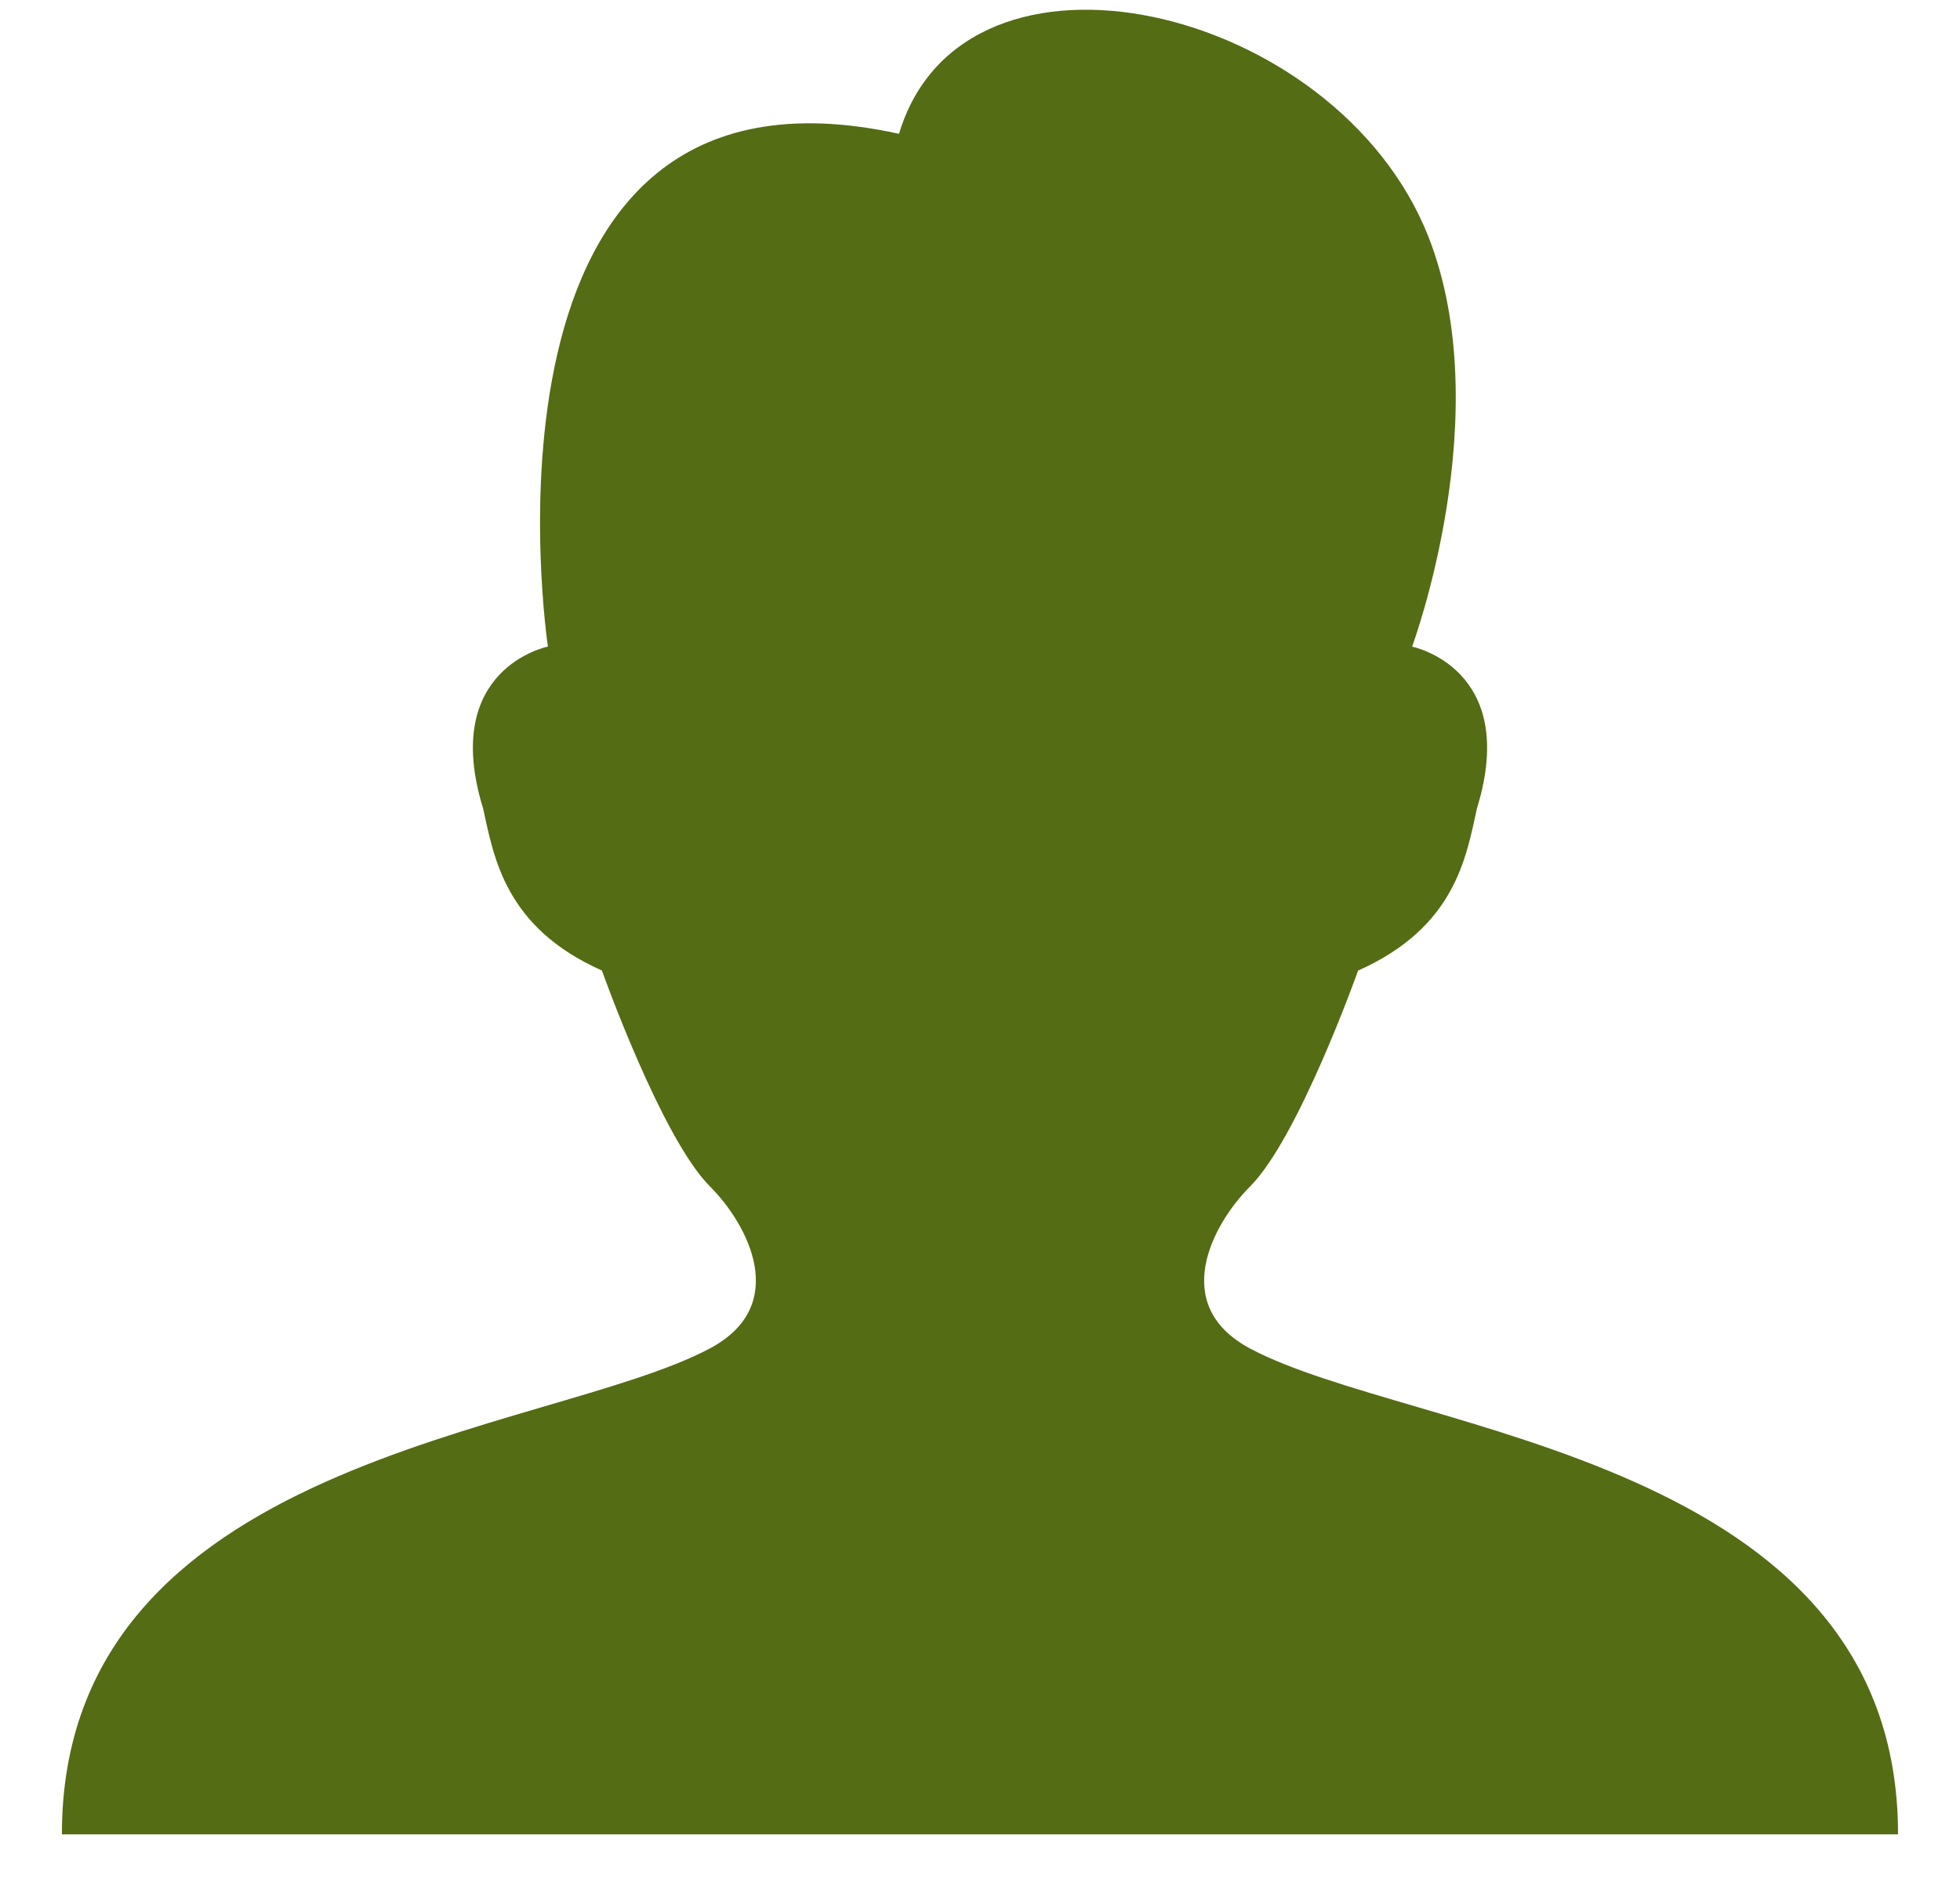
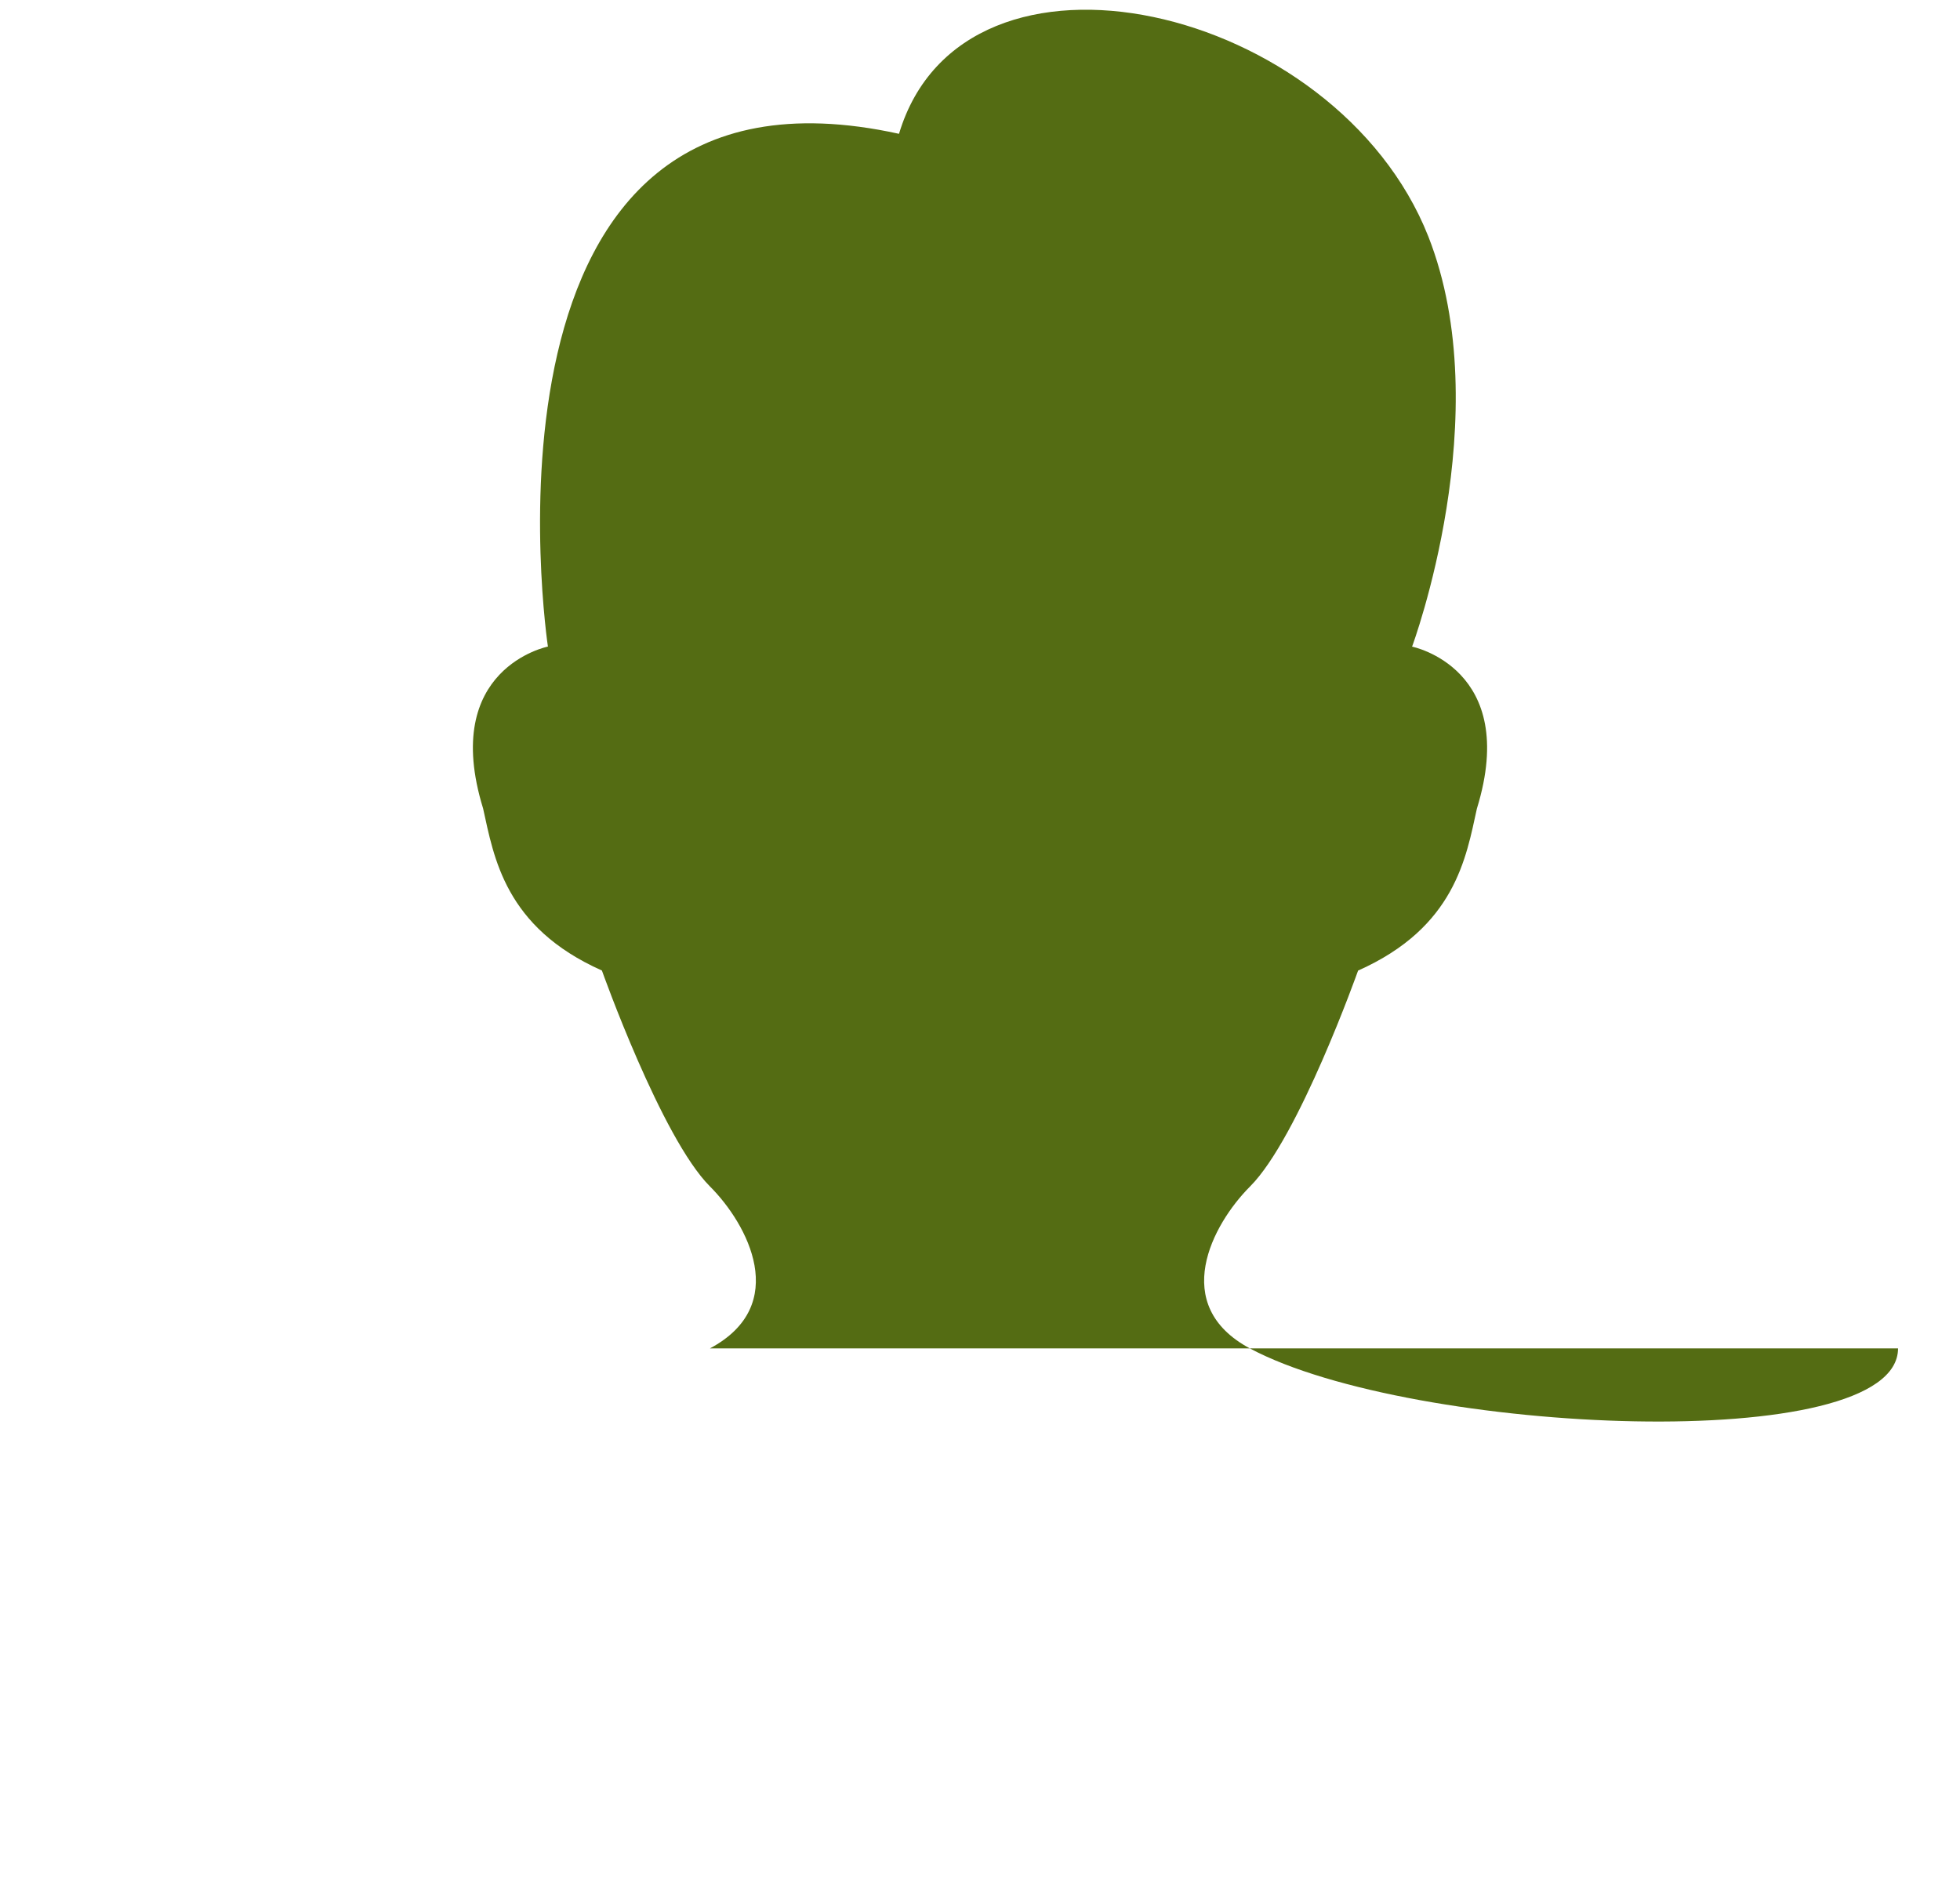
<svg xmlns="http://www.w3.org/2000/svg" width="31" height="30" viewBox="0 0 31 30" fill="none">
-   <path d="M19.771 21.334C18.49 20.65 19.174 19.369 19.771 18.771C20.54 18.003 21.48 15.355 21.48 15.355C23.018 14.671 23.189 13.562 23.359 12.793C24.043 10.572 22.334 10.23 22.334 10.23C22.334 10.23 23.7 6.558 22.59 3.739C21.137 0.067 15.244 -1.301 14.219 2.117C7.215 0.578 8.666 10.229 8.666 10.229C8.666 10.229 6.957 10.57 7.641 12.791C7.812 13.56 7.982 14.67 9.52 15.354C9.52 15.354 10.46 18.001 11.229 18.77C11.826 19.367 12.51 20.648 11.229 21.332C8.666 22.698 0.979 23.041 0.979 29.02H30.02C30.021 23.041 22.334 22.7 19.771 21.334Z" fill="#546C13" />
+   <path d="M19.771 21.334C18.49 20.65 19.174 19.369 19.771 18.771C20.54 18.003 21.48 15.355 21.48 15.355C23.018 14.671 23.189 13.562 23.359 12.793C24.043 10.572 22.334 10.23 22.334 10.23C22.334 10.23 23.7 6.558 22.59 3.739C21.137 0.067 15.244 -1.301 14.219 2.117C7.215 0.578 8.666 10.229 8.666 10.229C8.666 10.229 6.957 10.57 7.641 12.791C7.812 13.56 7.982 14.67 9.52 15.354C9.52 15.354 10.46 18.001 11.229 18.77C11.826 19.367 12.51 20.648 11.229 21.332H30.02C30.021 23.041 22.334 22.7 19.771 21.334Z" fill="#546C13" />
</svg>